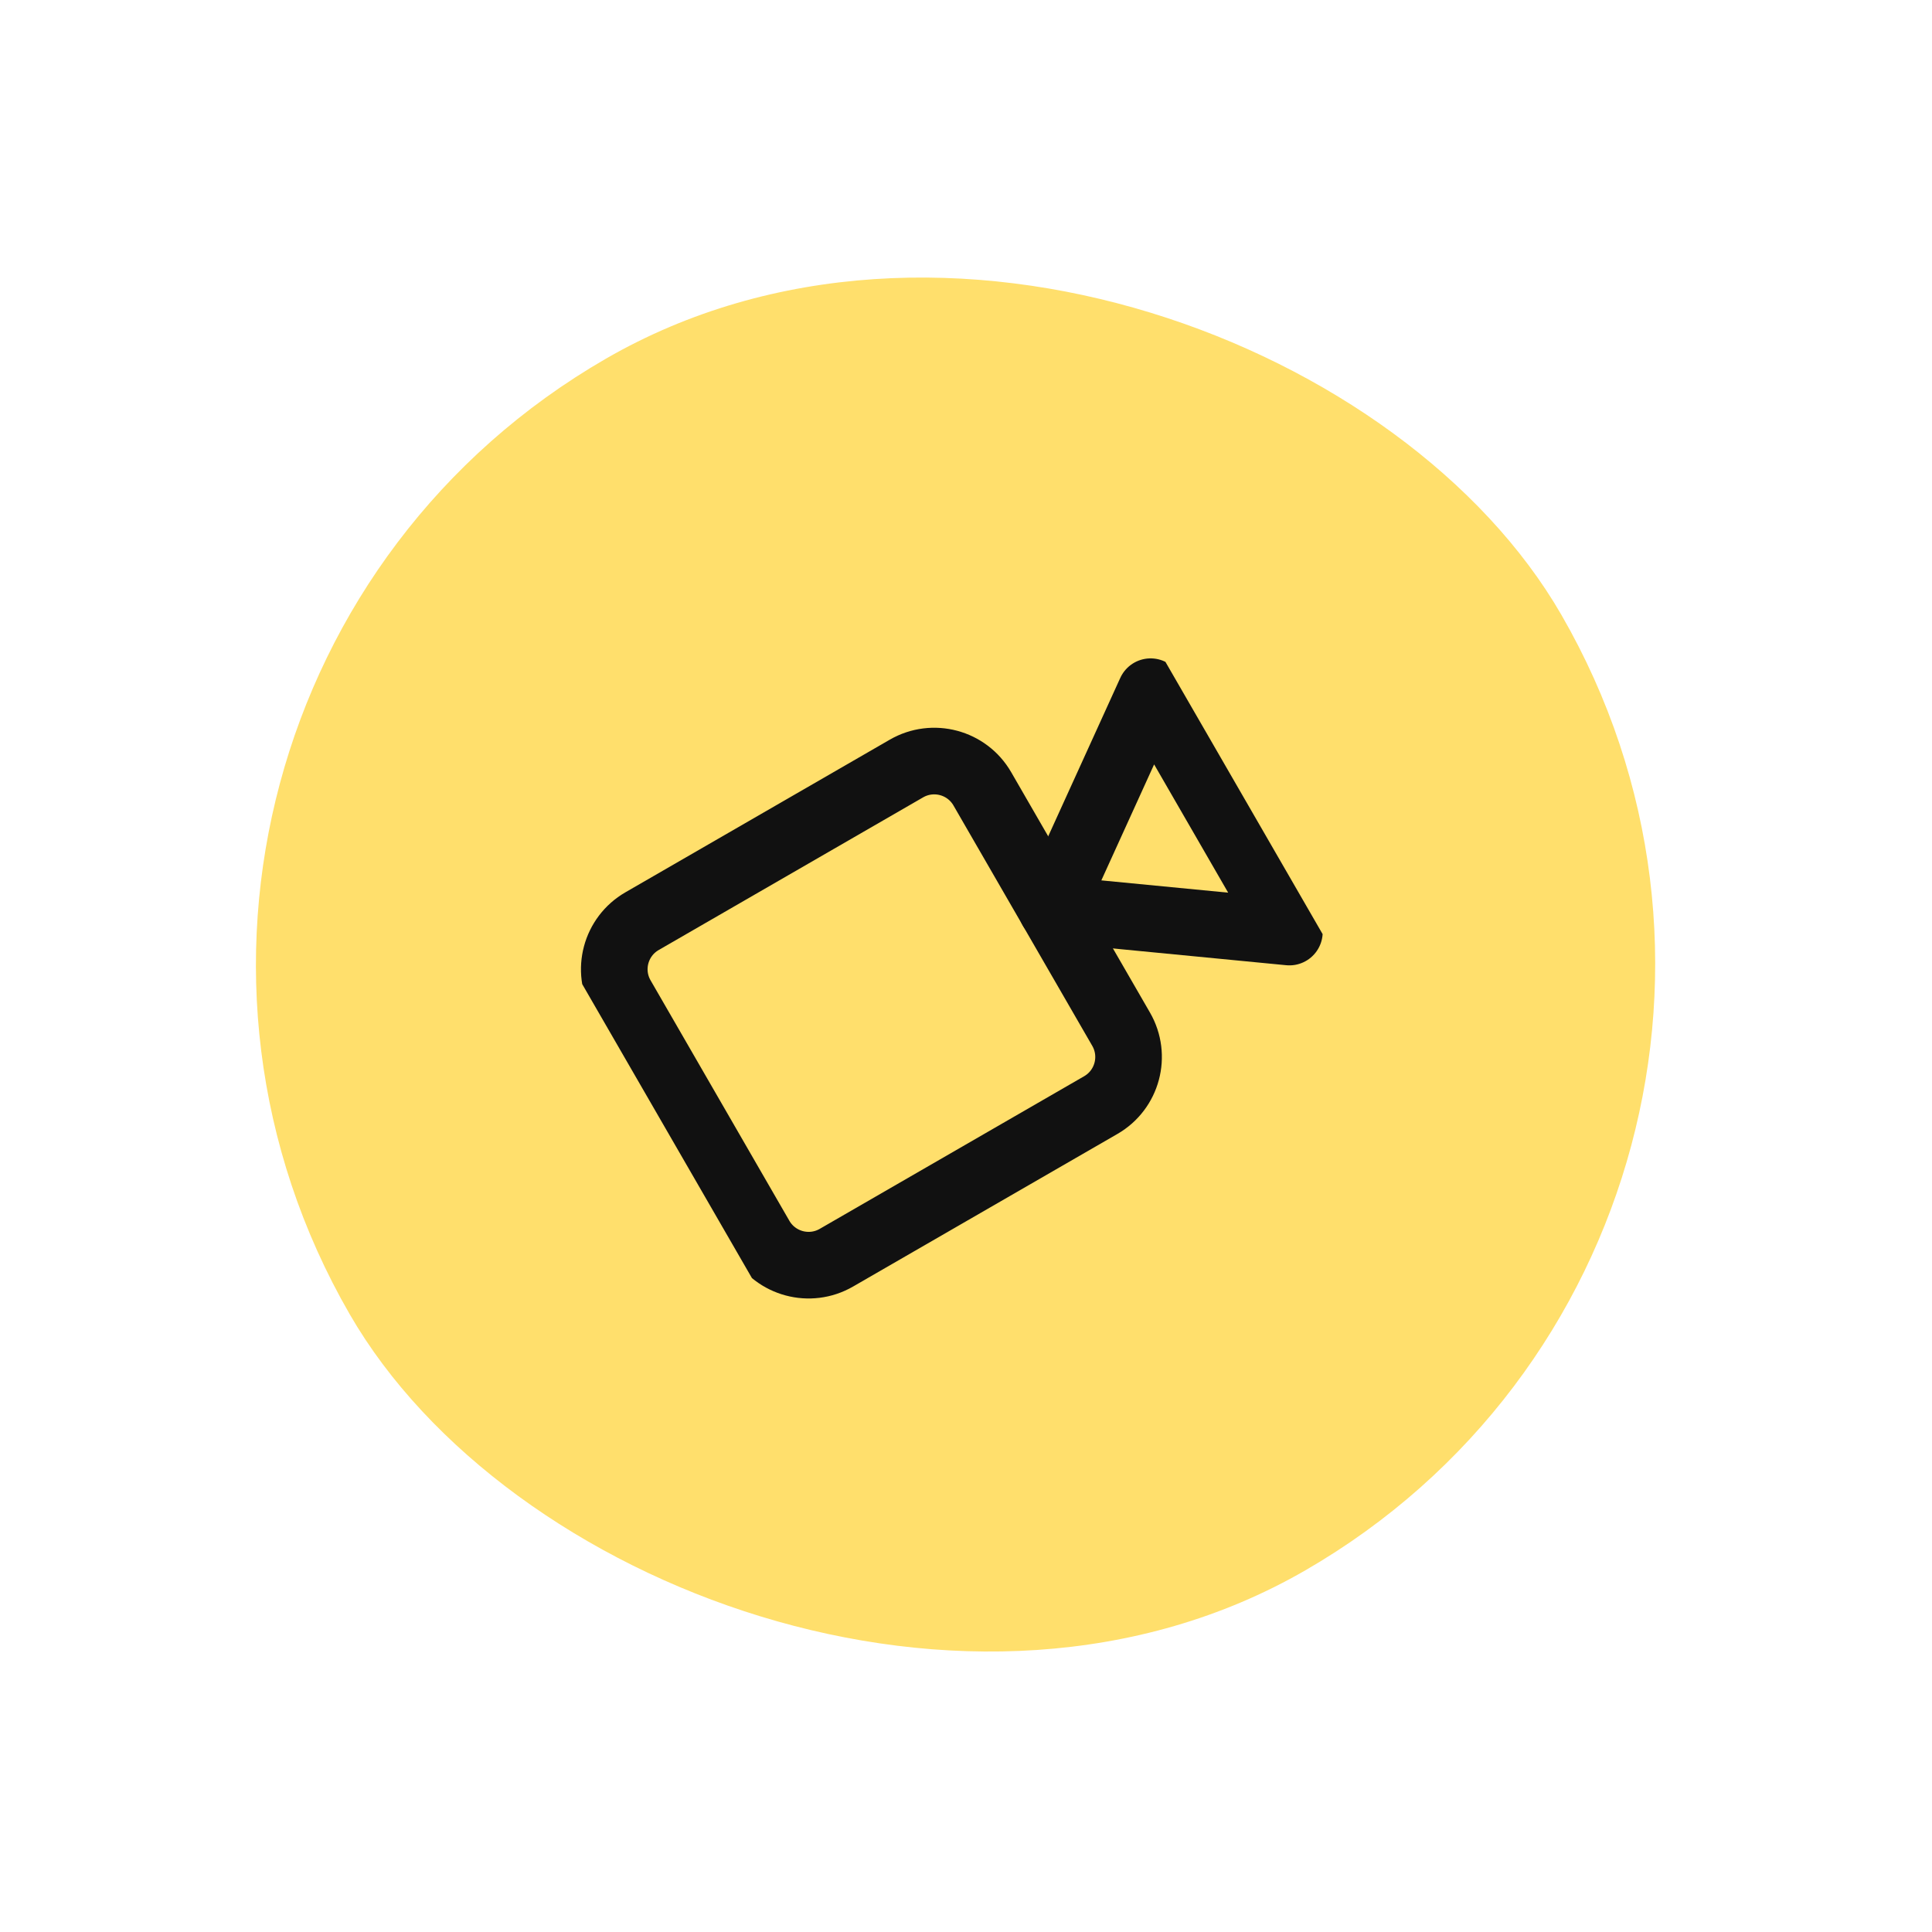
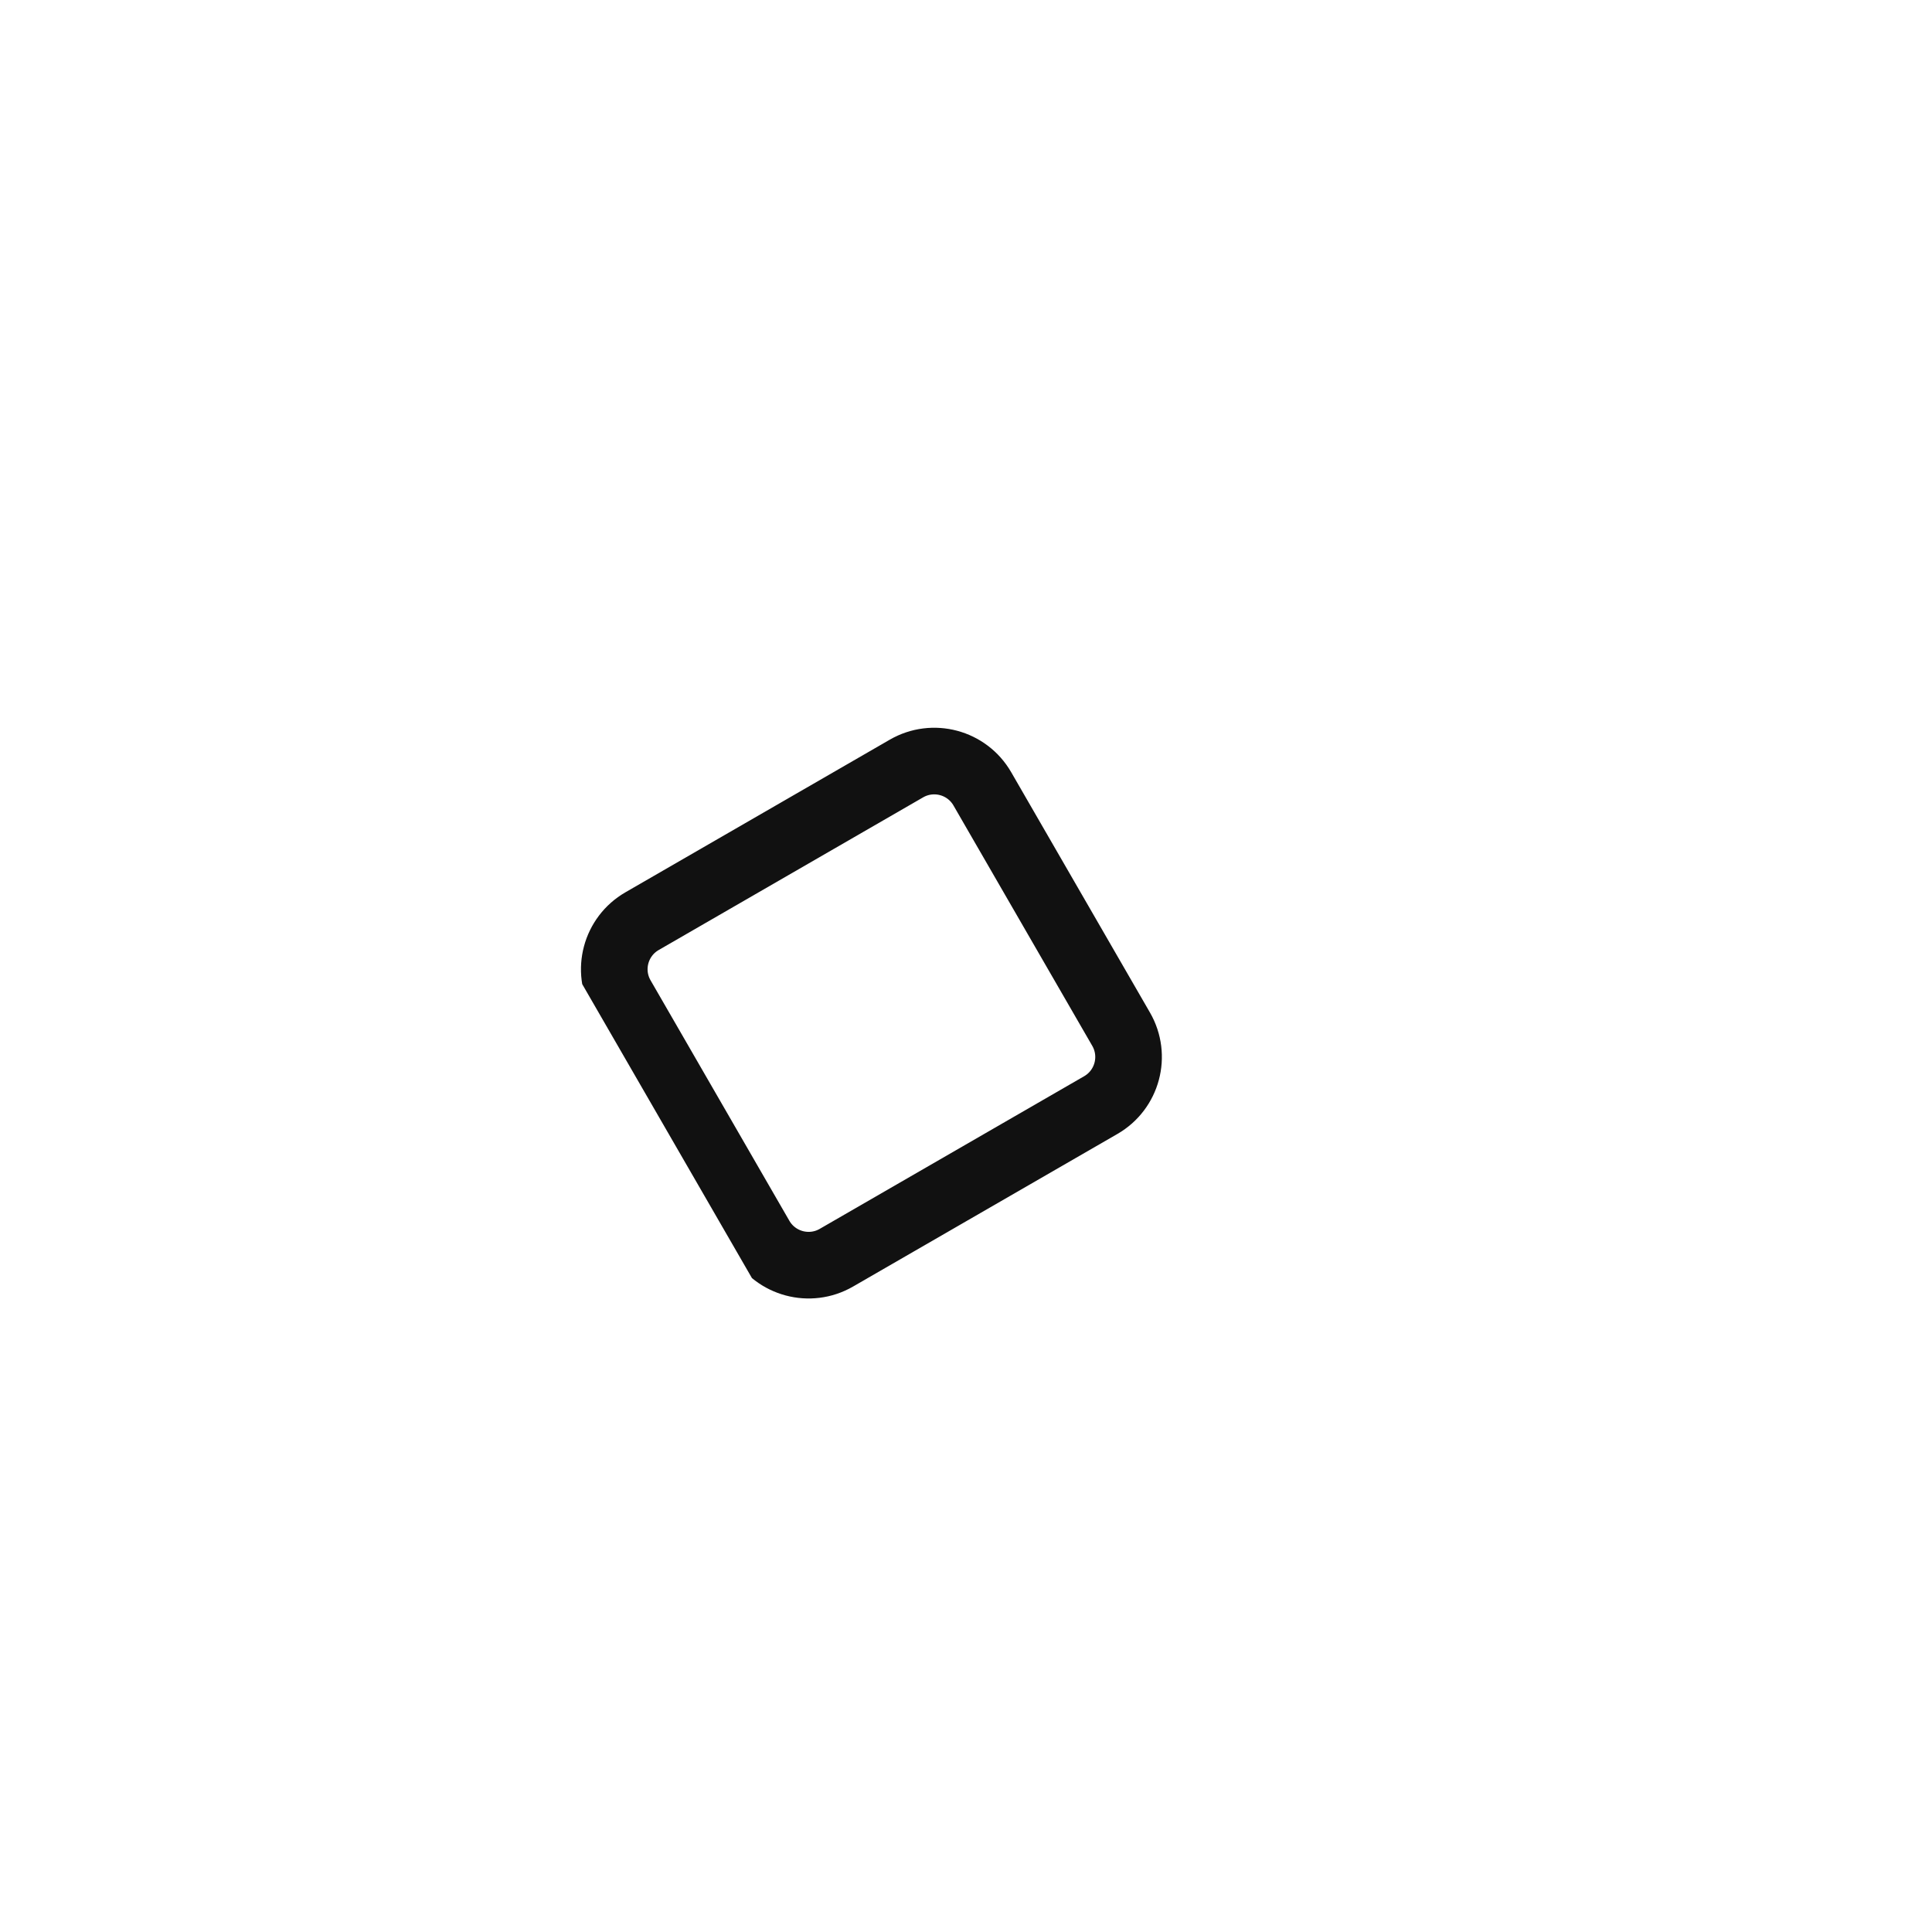
<svg xmlns="http://www.w3.org/2000/svg" width="58" height="58" viewBox="0 0 58 58" fill="none">
-   <rect y="21.27" width="42" height="42" rx="21" transform="rotate(-30 0 21.27)" fill="#FFDF6C" />
  <g clip-path="url(#clip0_26_20)">
-     <path d="M34.542 20.765L31.573 27.29L38.708 27.981L34.542 20.765Z" stroke="#111111" stroke-width="2" stroke-linecap="round" stroke-linejoin="round" />
    <path d="M27.213 23.071L19.275 27.654C18.477 28.115 18.204 29.134 18.665 29.931L22.831 37.148C23.291 37.945 24.311 38.218 25.108 37.758L33.047 33.175C33.844 32.715 34.117 31.695 33.657 30.898L29.49 23.681C29.03 22.884 28.01 22.611 27.213 23.071Z" stroke="#111111" stroke-width="2" stroke-linecap="round" stroke-linejoin="round" />
  </g>
  <defs>
    <clipPath id="clip0_26_20">
      <rect width="20" height="20" fill="white" transform="translate(15.026 25.296) rotate(-30)" />
    </clipPath>
  </defs>
</svg>